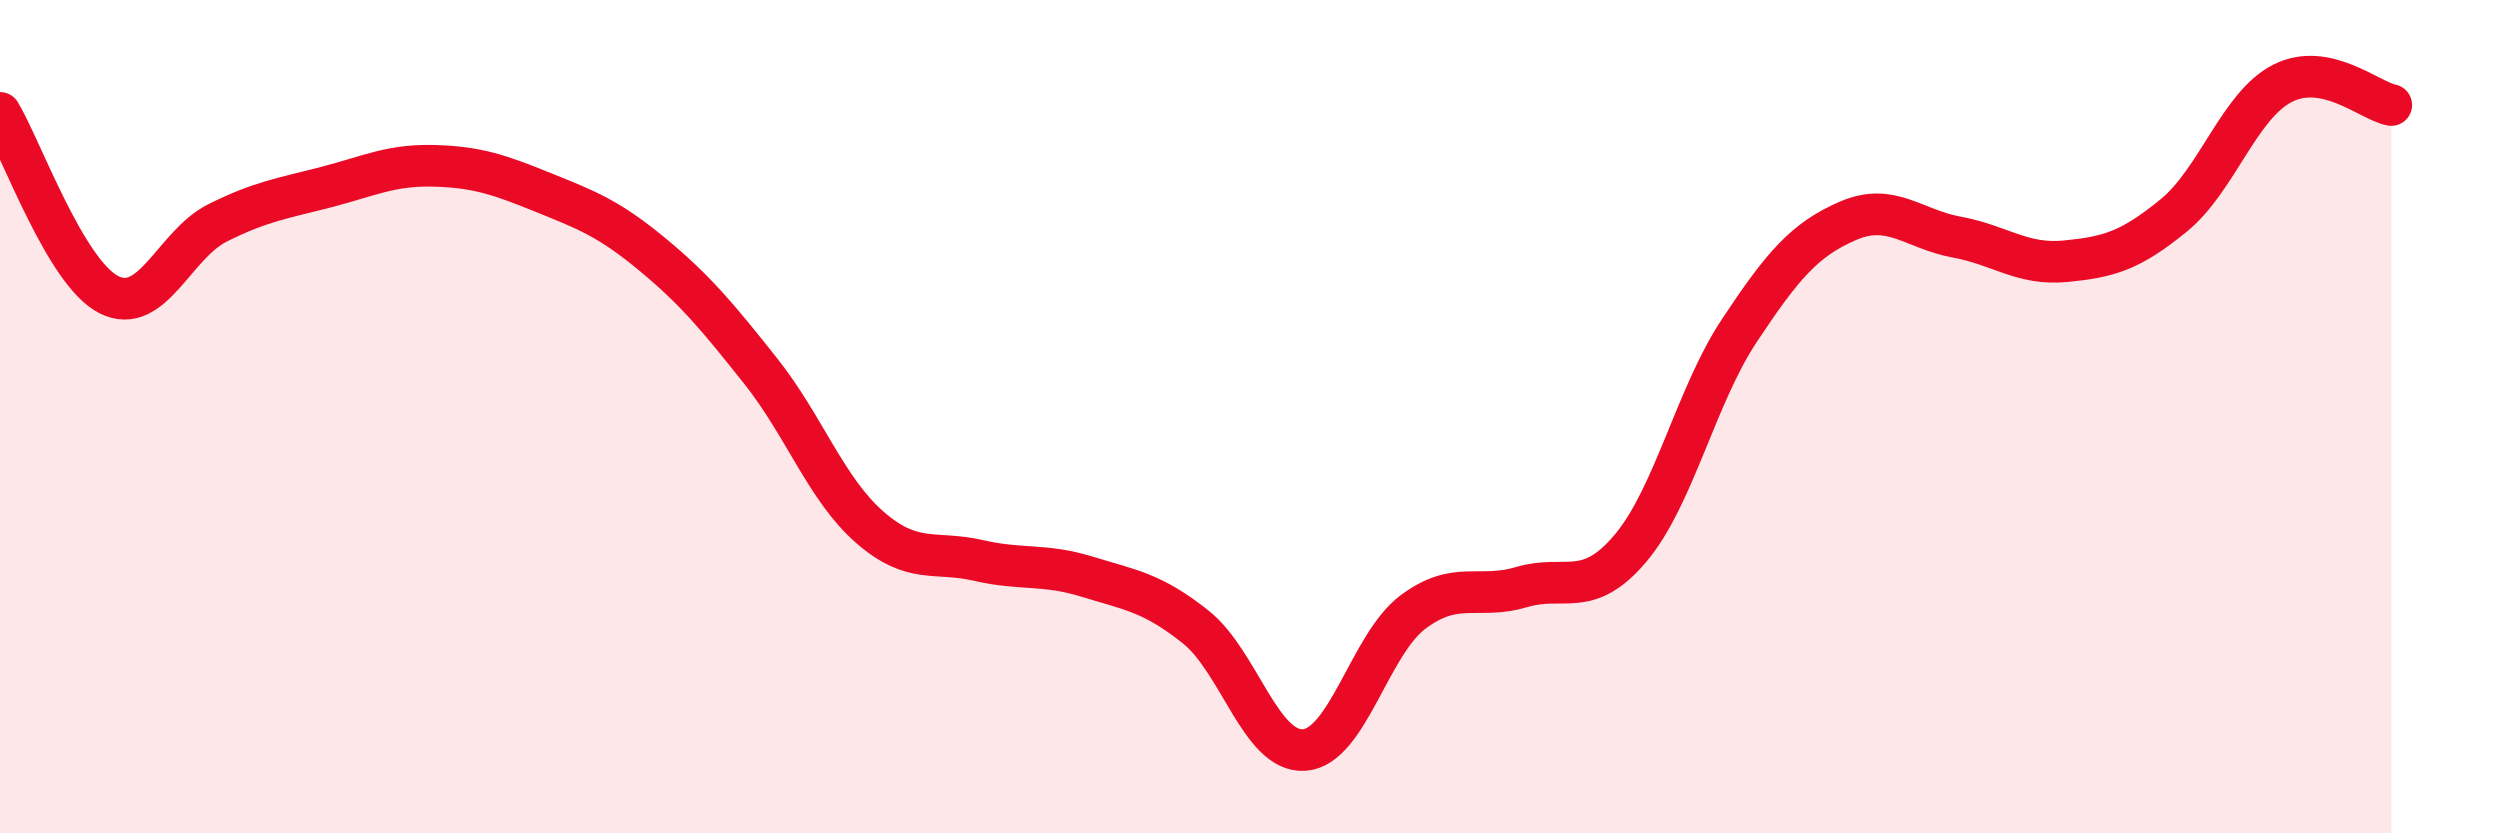
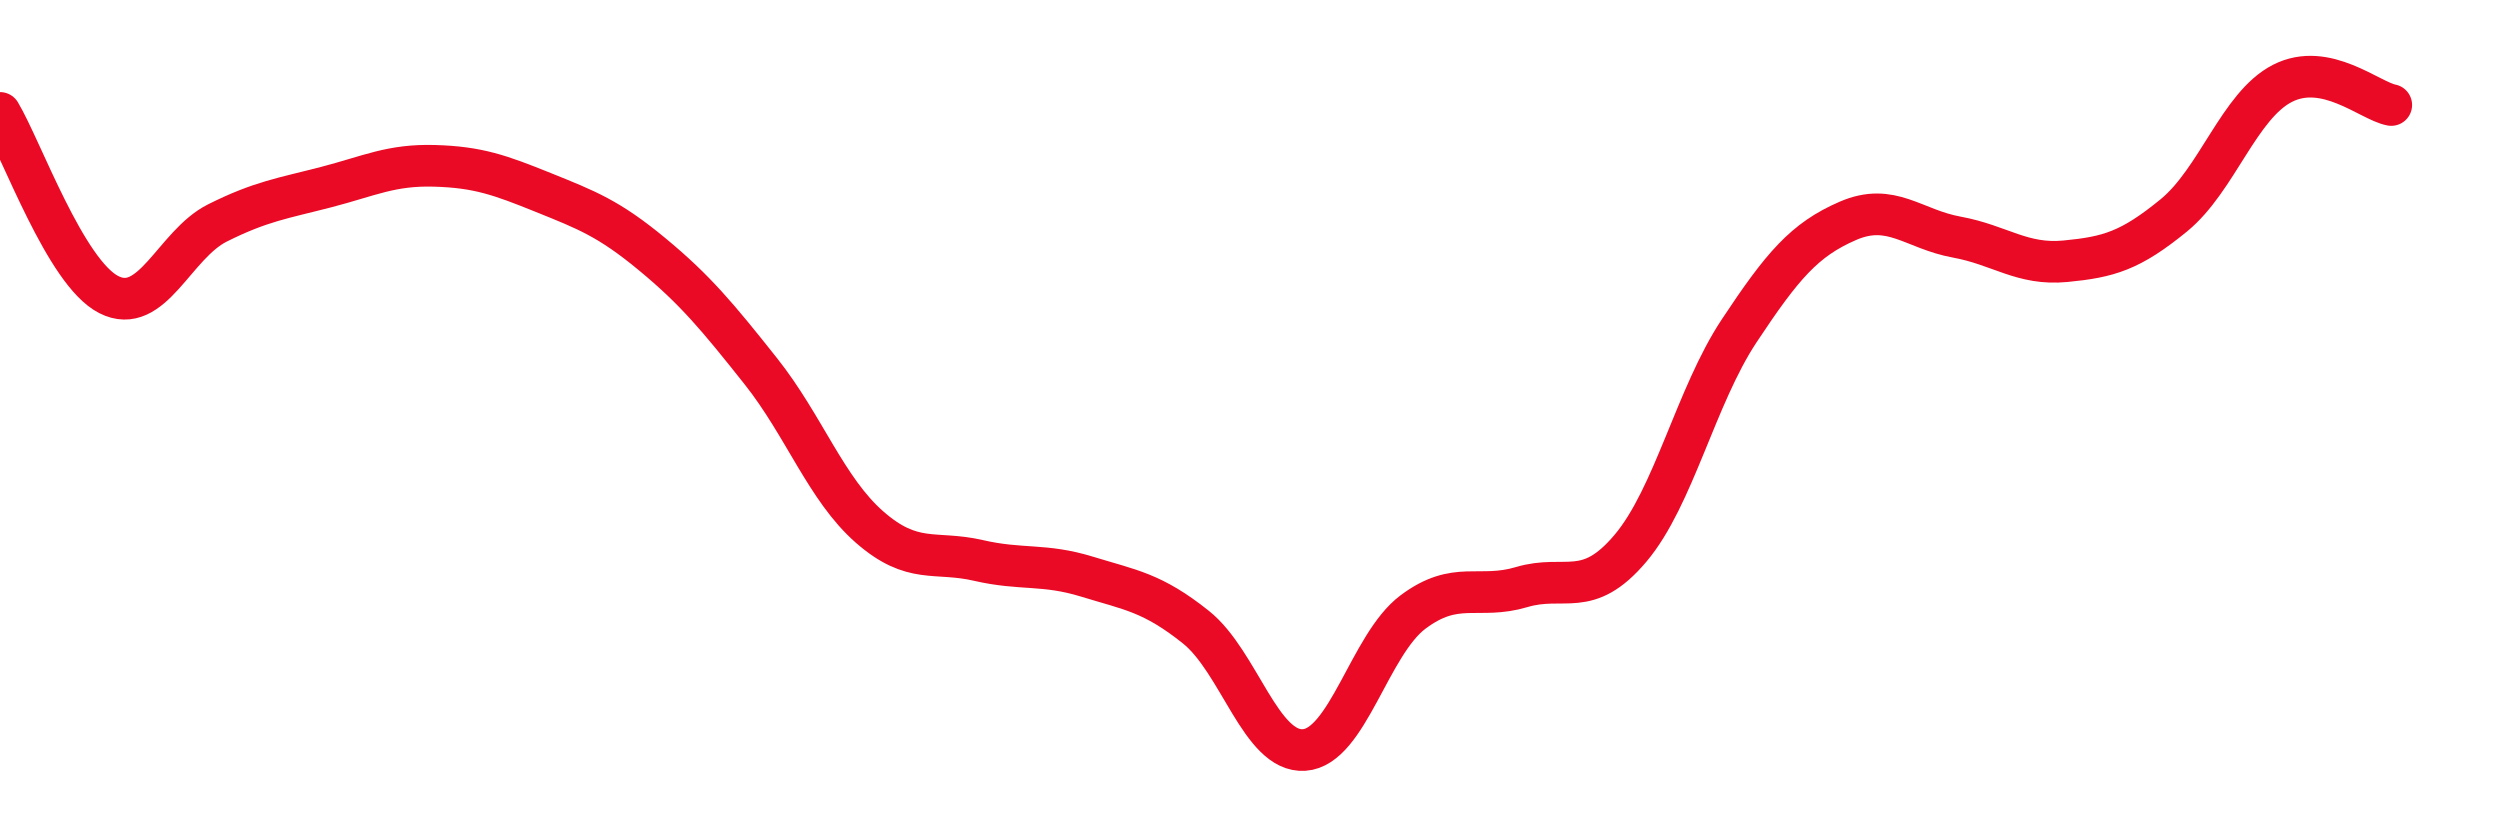
<svg xmlns="http://www.w3.org/2000/svg" width="60" height="20" viewBox="0 0 60 20">
-   <path d="M 0,2.71 C 0.52,3.58 1.57,6.54 2.61,7.07 C 3.65,7.6 4.18,5.87 5.22,5.35 C 6.26,4.83 6.79,4.76 7.83,4.49 C 8.87,4.22 9.39,3.95 10.43,3.98 C 11.47,4.01 12,4.2 13.04,4.62 C 14.08,5.04 14.61,5.24 15.65,6.1 C 16.69,6.96 17.22,7.6 18.26,8.91 C 19.3,10.22 19.83,11.74 20.87,12.65 C 21.91,13.56 22.44,13.21 23.48,13.45 C 24.52,13.69 25.05,13.52 26.09,13.84 C 27.13,14.16 27.66,14.22 28.7,15.05 C 29.74,15.88 30.26,18.07 31.3,18 C 32.34,17.93 32.87,15.47 33.91,14.69 C 34.95,13.91 35.48,14.4 36.52,14.09 C 37.56,13.78 38.09,14.39 39.13,13.16 C 40.17,11.93 40.7,9.51 41.74,7.94 C 42.78,6.37 43.31,5.75 44.35,5.3 C 45.39,4.85 45.92,5.5 46.96,5.69 C 48,5.88 48.53,6.37 49.57,6.27 C 50.61,6.17 51.13,6.02 52.17,5.17 C 53.21,4.32 53.74,2.53 54.78,2 C 55.82,1.47 56.87,2.42 57.39,2.52L57.39 20L0 20Z" fill="#EB0A25" opacity="0.1" stroke-linecap="round" stroke-linejoin="round" />
  <path d="M 0,2.71 C 0.52,3.58 1.57,6.54 2.61,7.07 C 3.65,7.6 4.18,5.87 5.22,5.35 C 6.26,4.83 6.79,4.76 7.83,4.49 C 8.87,4.22 9.39,3.95 10.43,3.98 C 11.47,4.01 12,4.2 13.04,4.62 C 14.08,5.04 14.61,5.24 15.65,6.1 C 16.69,6.96 17.22,7.6 18.26,8.91 C 19.3,10.22 19.83,11.74 20.87,12.65 C 21.91,13.56 22.44,13.21 23.48,13.45 C 24.52,13.69 25.05,13.52 26.09,13.84 C 27.13,14.16 27.66,14.22 28.7,15.05 C 29.74,15.88 30.26,18.07 31.3,18 C 32.34,17.93 32.87,15.47 33.91,14.69 C 34.95,13.91 35.48,14.4 36.52,14.09 C 37.56,13.78 38.09,14.39 39.13,13.16 C 40.17,11.93 40.7,9.51 41.74,7.94 C 42.78,6.37 43.31,5.75 44.35,5.3 C 45.39,4.85 45.92,5.5 46.96,5.69 C 48,5.88 48.53,6.37 49.57,6.27 C 50.61,6.17 51.13,6.02 52.17,5.17 C 53.21,4.32 53.74,2.53 54.78,2 C 55.82,1.47 56.87,2.42 57.39,2.52" stroke="#EB0A25" stroke-width="1" fill="none" stroke-linecap="round" stroke-linejoin="round" />
</svg>